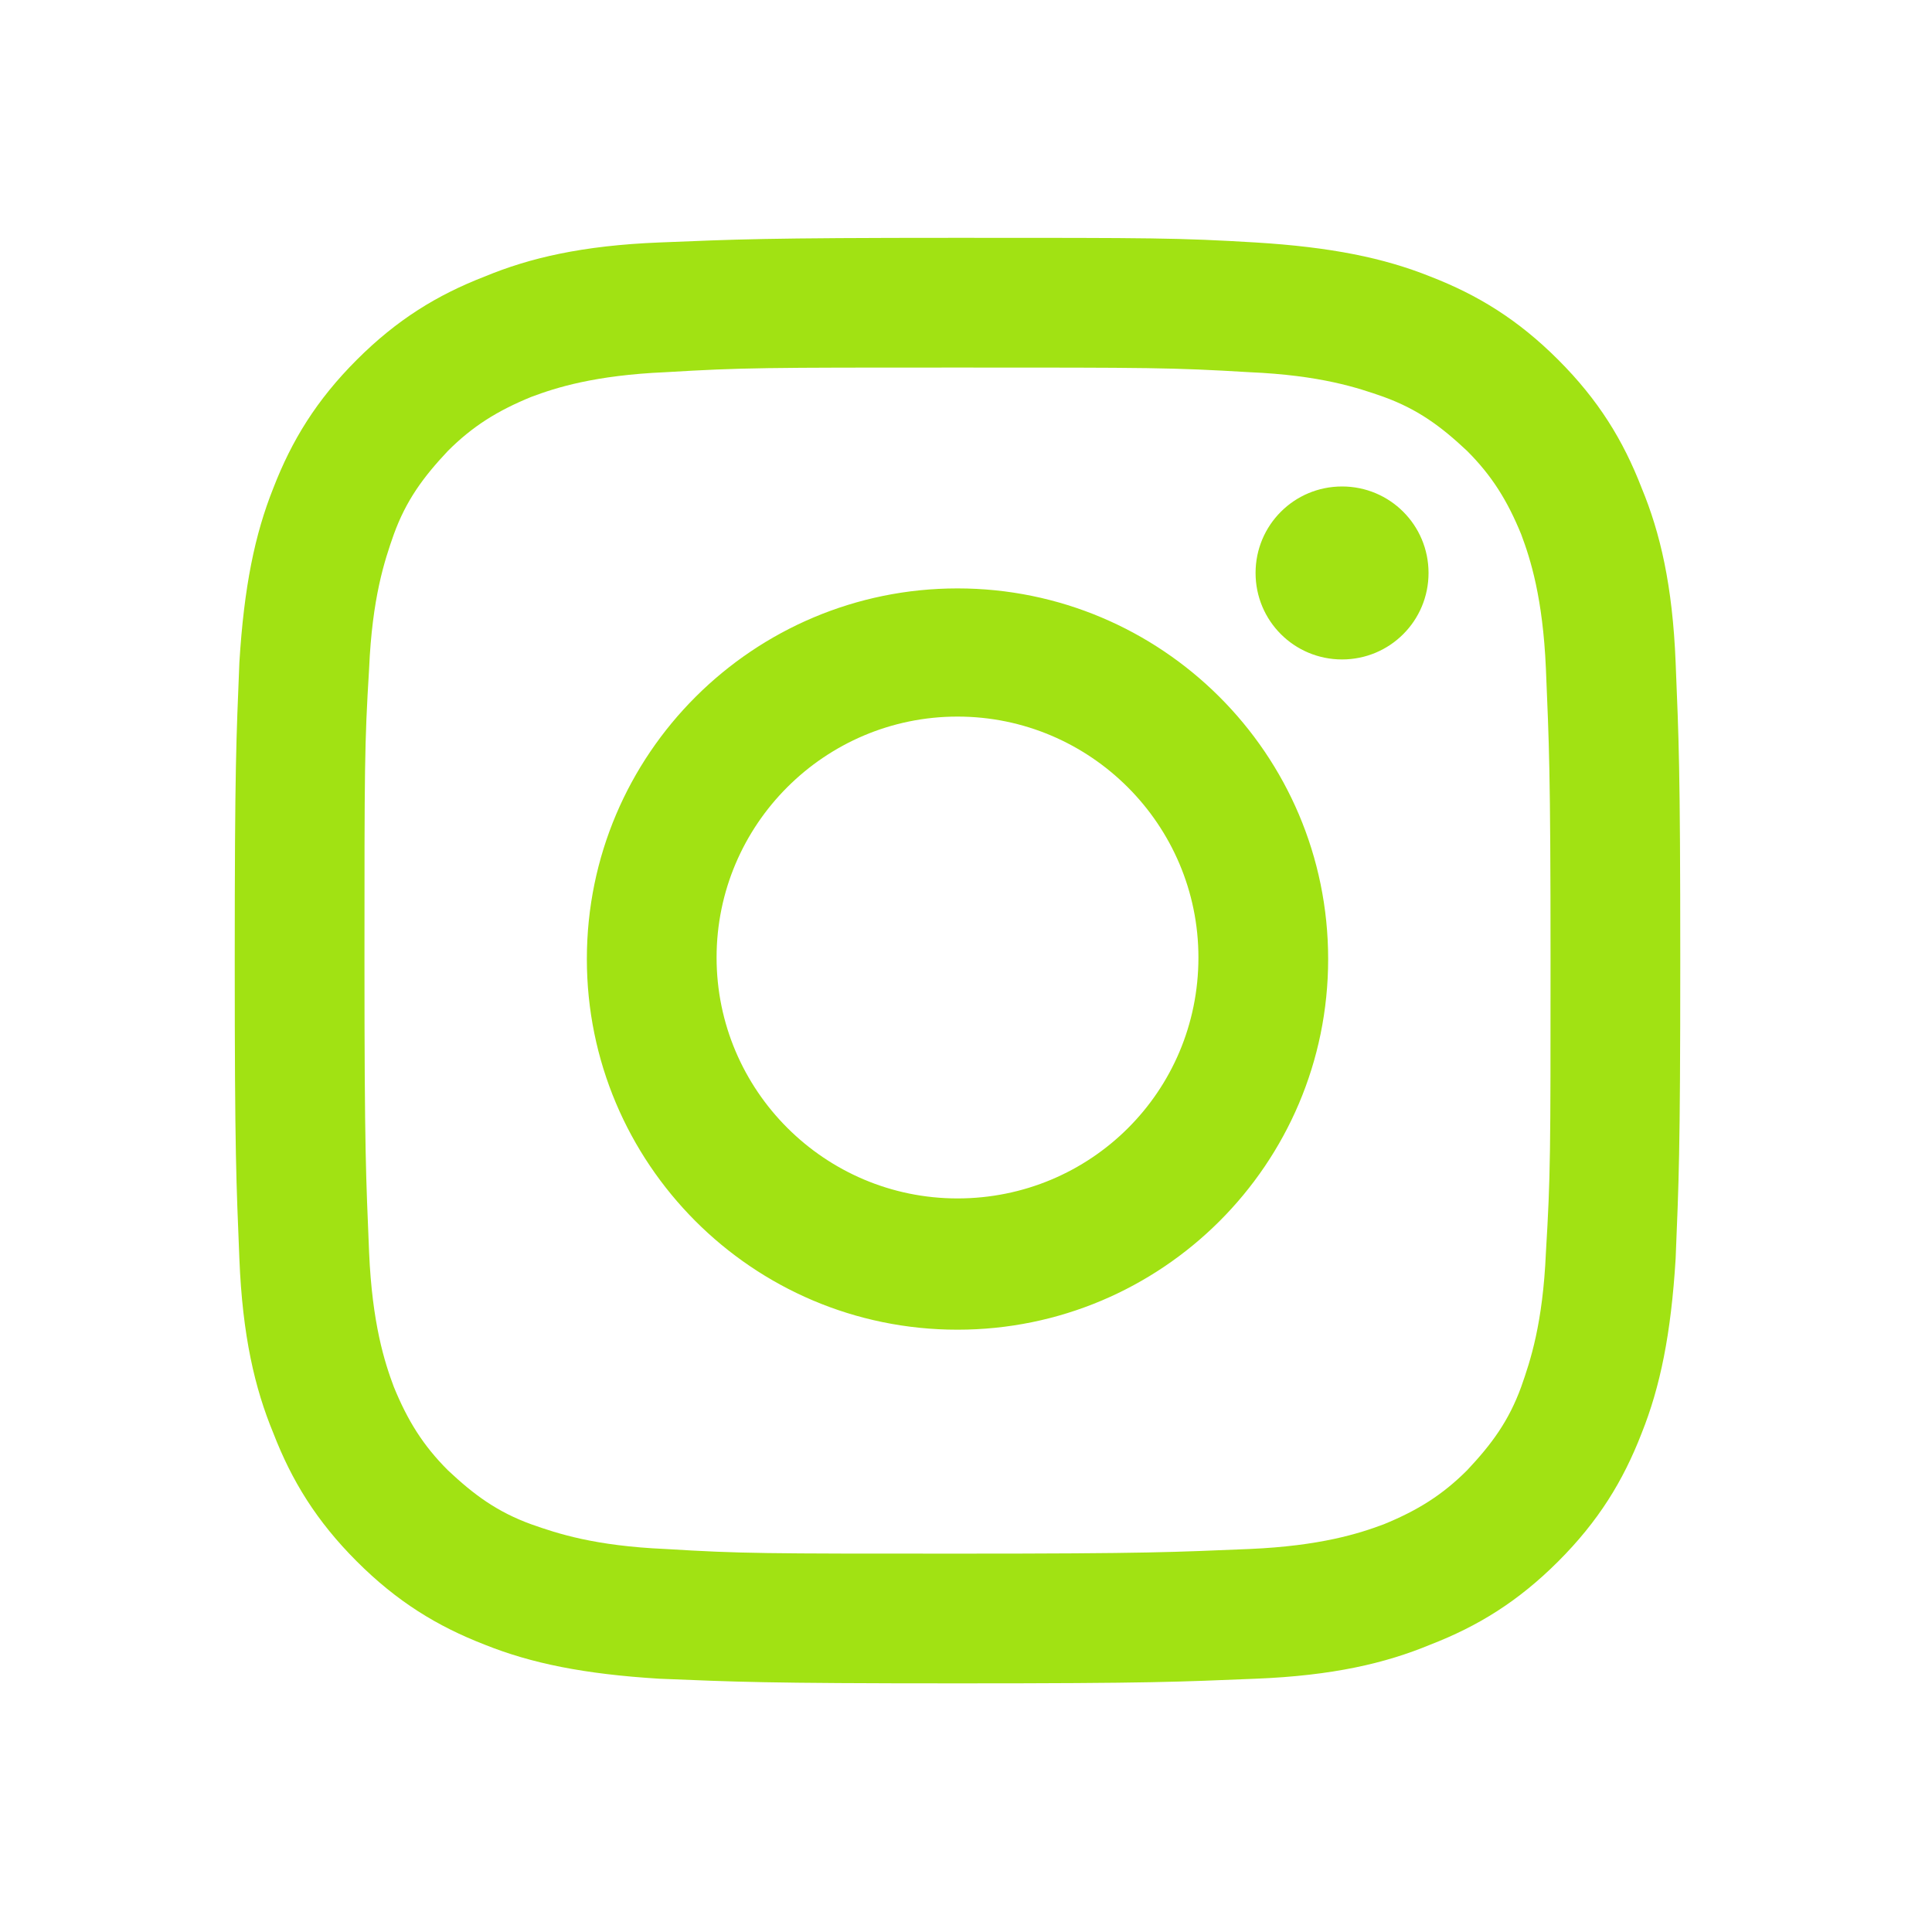
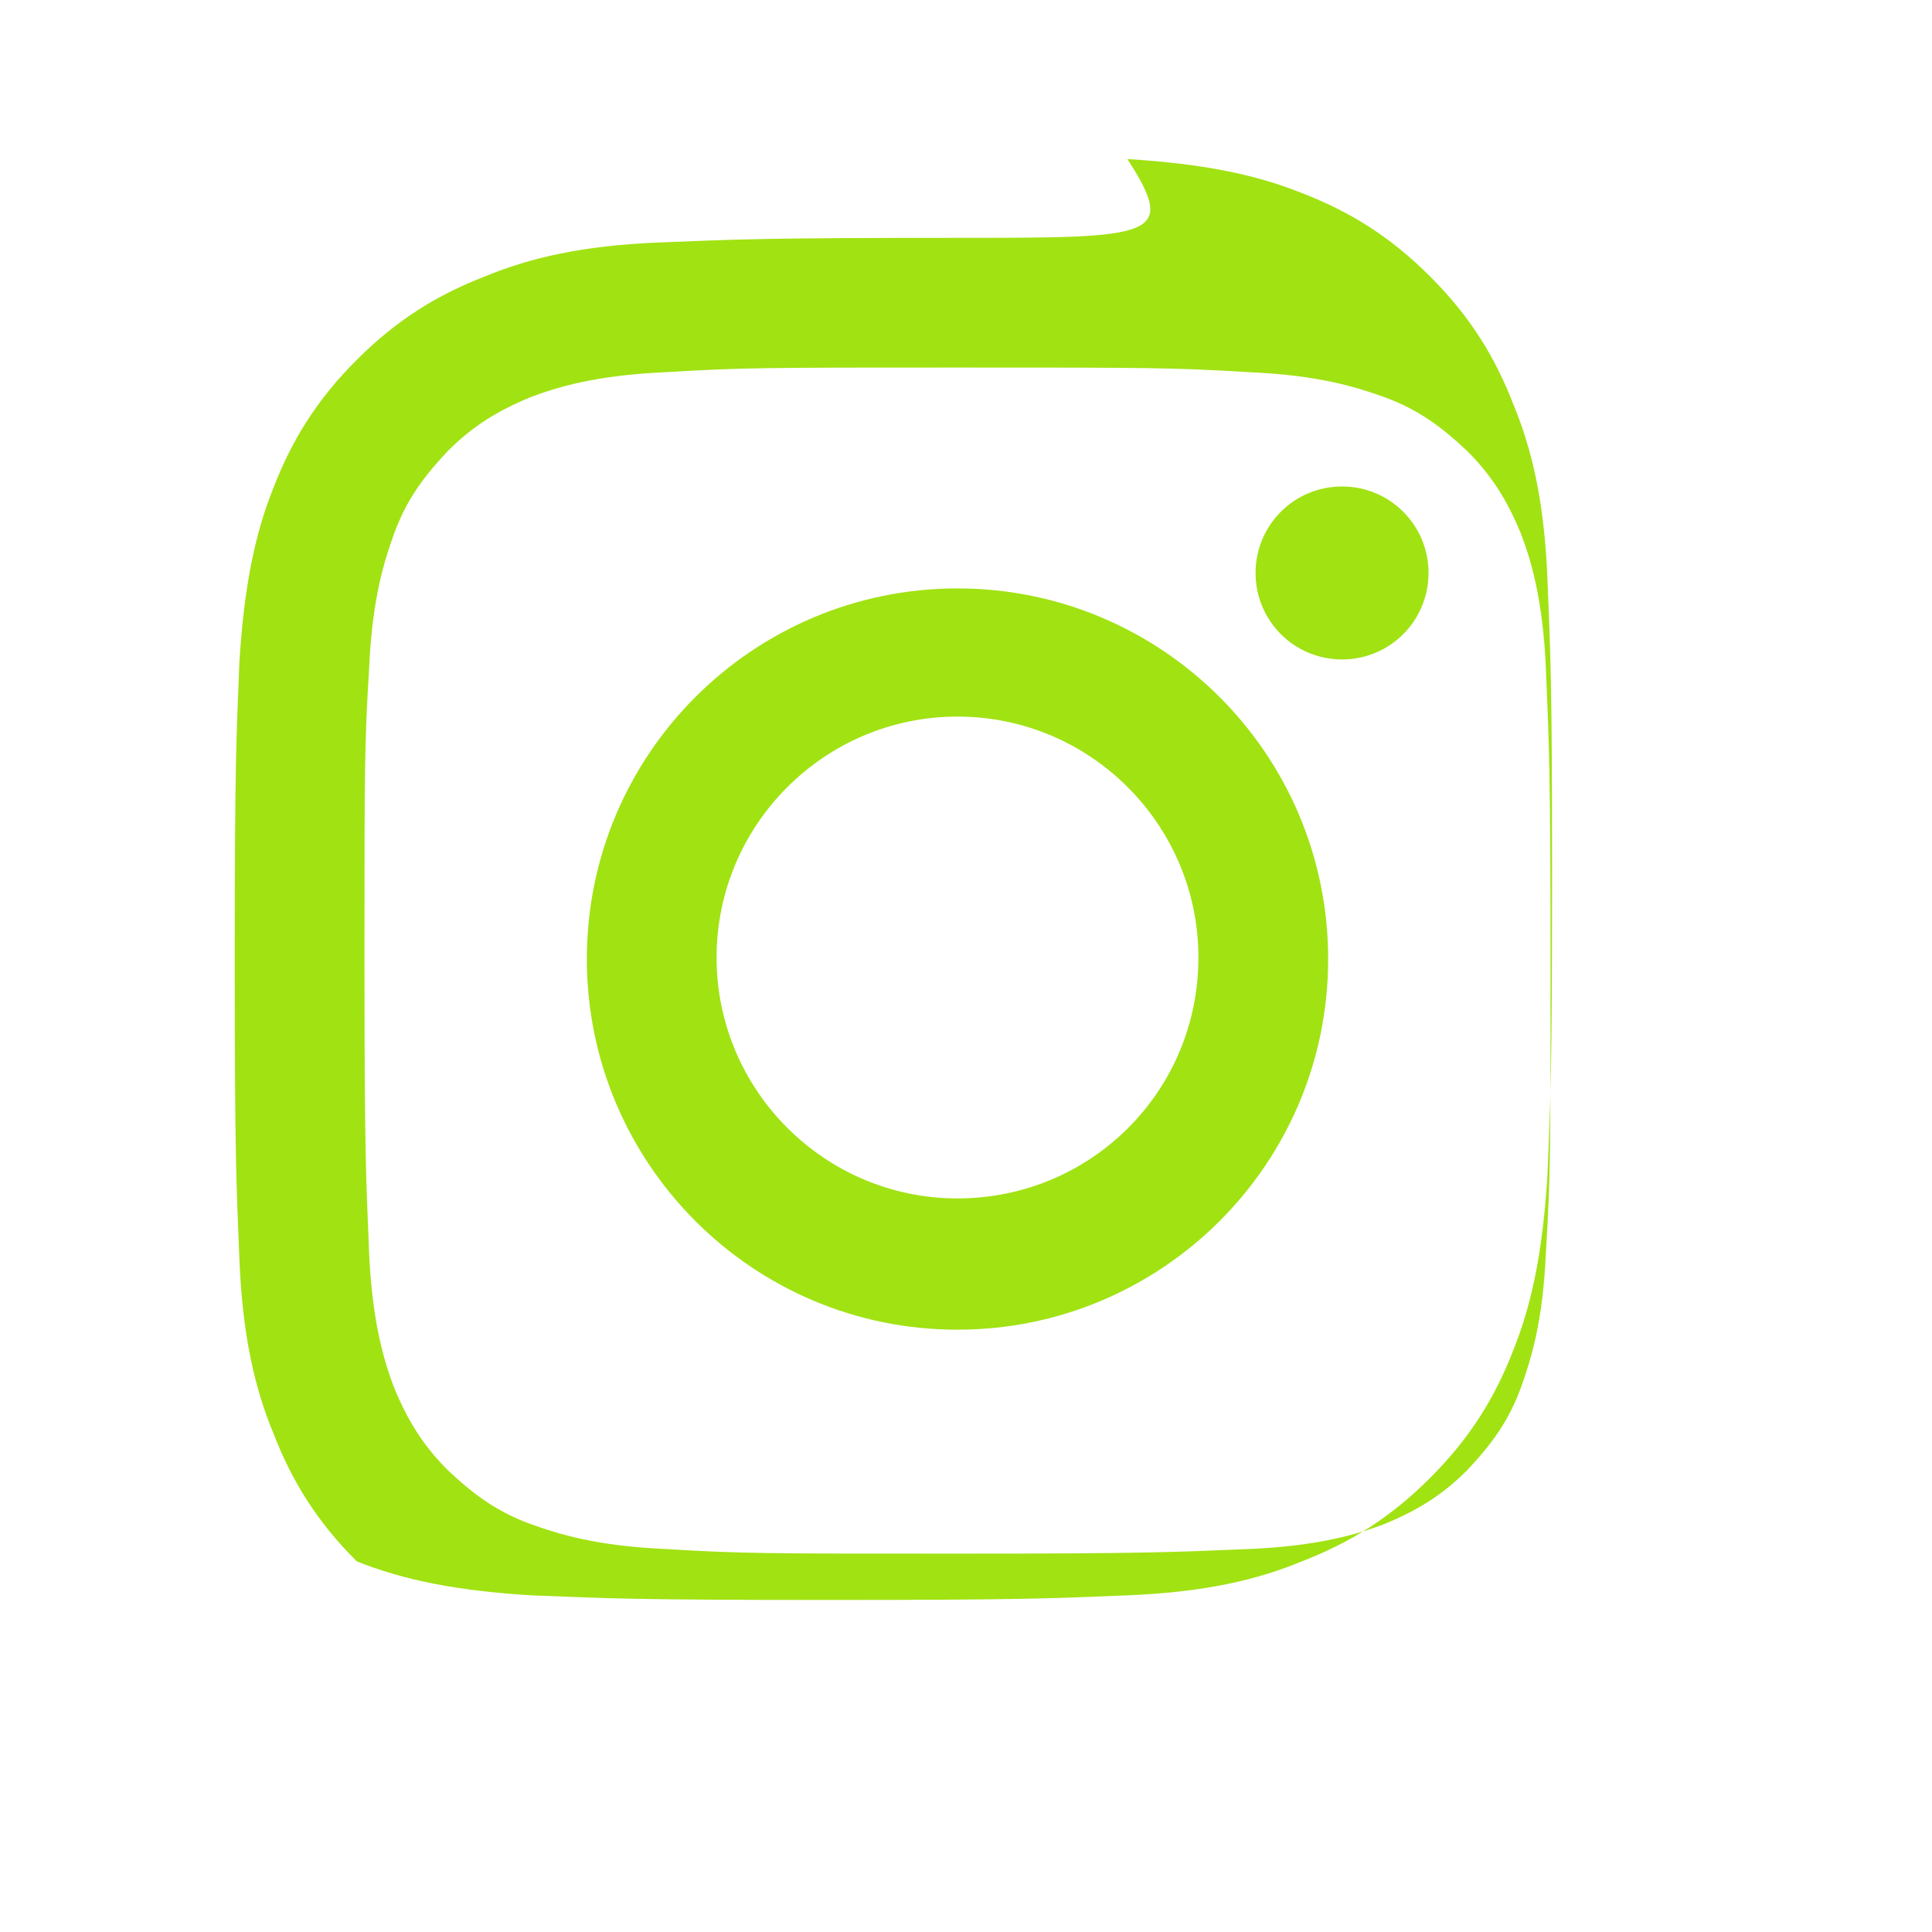
<svg xmlns="http://www.w3.org/2000/svg" version="1.1" id="Layer_1" x="0px" y="0px" viewBox="0 0 125.1 125.1" style="enable-background:new 0 0 125.1 125.1;" xml:space="preserve">
  <style type="text/css">
	.st0{fill:#A1E213;}
</style>
-   <path class="st0" d="M62,23.8c12.5,0,13.9,0,18.9,0.3c4.6,0.2,7,1,8.7,1.6c2.2,0.8,3.7,1.9,5.4,3.5c1.6,1.6,2.6,3.2,3.5,5.4  c0.6,1.6,1.4,4.1,1.6,8.7c0.2,4.9,0.3,6.4,0.3,18.9s0,13.9-0.3,18.9c-0.2,4.6-1,7-1.6,8.7c-0.8,2.2-1.9,3.7-3.5,5.4  c-1.6,1.6-3.2,2.6-5.4,3.5c-1.6,0.6-4.1,1.4-8.7,1.6c-4.9,0.2-6.4,0.3-18.9,0.3s-14,0-18.9-0.3c-4.6-0.2-7-1-8.7-1.6  c-2.2-0.8-3.7-1.9-5.4-3.5c-1.6-1.6-2.6-3.2-3.5-5.4c-0.6-1.6-1.4-4.1-1.6-8.7c-0.2-4.9-0.3-6.4-0.3-18.9s0-14,0.3-18.9  c0.2-4.6,1-7,1.6-8.7c0.8-2.2,1.9-3.7,3.5-5.4c1.6-1.6,3.2-2.6,5.4-3.5c1.6-0.6,4.1-1.4,8.7-1.6C48.1,23.8,49.5,23.8,62,23.8   M62,15.4c-12.7,0-14.3,0.1-19.3,0.3s-8.4,1-11.3,2.2c-3.1,1.2-5.7,2.8-8.3,5.4s-4.2,5.2-5.4,8.3c-1.2,3-1.9,6.4-2.2,11.3  c-0.2,5-0.3,6.6-0.3,19.3s0.1,14.3,0.3,19.3s1,8.4,2.2,11.3c1.2,3.1,2.8,5.7,5.4,8.3c2.6,2.6,5.2,4.2,8.3,5.4  c3,1.2,6.4,1.9,11.3,2.2c5,0.2,6.6,0.3,19.3,0.3s14.3-0.1,19.3-0.3c5-0.2,8.4-1,11.3-2.2c3.1-1.2,5.7-2.8,8.3-5.4  c2.6-2.6,4.2-5.2,5.4-8.3c1.2-3,1.9-6.4,2.2-11.3c0.2-5,0.3-6.6,0.3-19.3s-0.1-14.3-0.3-19.3c-0.2-5-1-8.4-2.2-11.3  c-1.2-3.1-2.8-5.7-5.4-8.3s-5.2-4.2-8.3-5.4c-3-1.2-6.4-1.9-11.3-2.2C76.3,15.4,74.7,15.4,62,15.4 M62,38.1c-13.2,0-24,10.7-24,24  c0,13.2,10.7,24,24,24c13.2,0,24-10.7,24-24S75.2,38.1,62,38.1 M62,77.6c-8.6,0-15.6-7-15.6-15.6s7-15.6,15.6-15.6s15.6,7,15.6,15.6  C77.6,70.7,70.6,77.6,62,77.6 M92.5,37.1c0-3.1-2.5-5.6-5.6-5.6s-5.6,2.5-5.6,5.6s2.5,5.6,5.6,5.6C90,42.7,92.5,40.2,92.5,37.1" />
+   <path class="st0" d="M62,23.8c12.5,0,13.9,0,18.9,0.3c4.6,0.2,7,1,8.7,1.6c2.2,0.8,3.7,1.9,5.4,3.5c1.6,1.6,2.6,3.2,3.5,5.4  c0.6,1.6,1.4,4.1,1.6,8.7c0.2,4.9,0.3,6.4,0.3,18.9s0,13.9-0.3,18.9c-0.2,4.6-1,7-1.6,8.7c-0.8,2.2-1.9,3.7-3.5,5.4  c-1.6,1.6-3.2,2.6-5.4,3.5c-1.6,0.6-4.1,1.4-8.7,1.6c-4.9,0.2-6.4,0.3-18.9,0.3s-14,0-18.9-0.3c-4.6-0.2-7-1-8.7-1.6  c-2.2-0.8-3.7-1.9-5.4-3.5c-1.6-1.6-2.6-3.2-3.5-5.4c-0.6-1.6-1.4-4.1-1.6-8.7c-0.2-4.9-0.3-6.4-0.3-18.9s0-14,0.3-18.9  c0.2-4.6,1-7,1.6-8.7c0.8-2.2,1.9-3.7,3.5-5.4c1.6-1.6,3.2-2.6,5.4-3.5c1.6-0.6,4.1-1.4,8.7-1.6C48.1,23.8,49.5,23.8,62,23.8   M62,15.4c-12.7,0-14.3,0.1-19.3,0.3s-8.4,1-11.3,2.2c-3.1,1.2-5.7,2.8-8.3,5.4s-4.2,5.2-5.4,8.3c-1.2,3-1.9,6.4-2.2,11.3  c-0.2,5-0.3,6.6-0.3,19.3s0.1,14.3,0.3,19.3s1,8.4,2.2,11.3c1.2,3.1,2.8,5.7,5.4,8.3c3,1.2,6.4,1.9,11.3,2.2c5,0.2,6.6,0.3,19.3,0.3s14.3-0.1,19.3-0.3c5-0.2,8.4-1,11.3-2.2c3.1-1.2,5.7-2.8,8.3-5.4  c2.6-2.6,4.2-5.2,5.4-8.3c1.2-3,1.9-6.4,2.2-11.3c0.2-5,0.3-6.6,0.3-19.3s-0.1-14.3-0.3-19.3c-0.2-5-1-8.4-2.2-11.3  c-1.2-3.1-2.8-5.7-5.4-8.3s-5.2-4.2-8.3-5.4c-3-1.2-6.4-1.9-11.3-2.2C76.3,15.4,74.7,15.4,62,15.4 M62,38.1c-13.2,0-24,10.7-24,24  c0,13.2,10.7,24,24,24c13.2,0,24-10.7,24-24S75.2,38.1,62,38.1 M62,77.6c-8.6,0-15.6-7-15.6-15.6s7-15.6,15.6-15.6s15.6,7,15.6,15.6  C77.6,70.7,70.6,77.6,62,77.6 M92.5,37.1c0-3.1-2.5-5.6-5.6-5.6s-5.6,2.5-5.6,5.6s2.5,5.6,5.6,5.6C90,42.7,92.5,40.2,92.5,37.1" />
</svg>